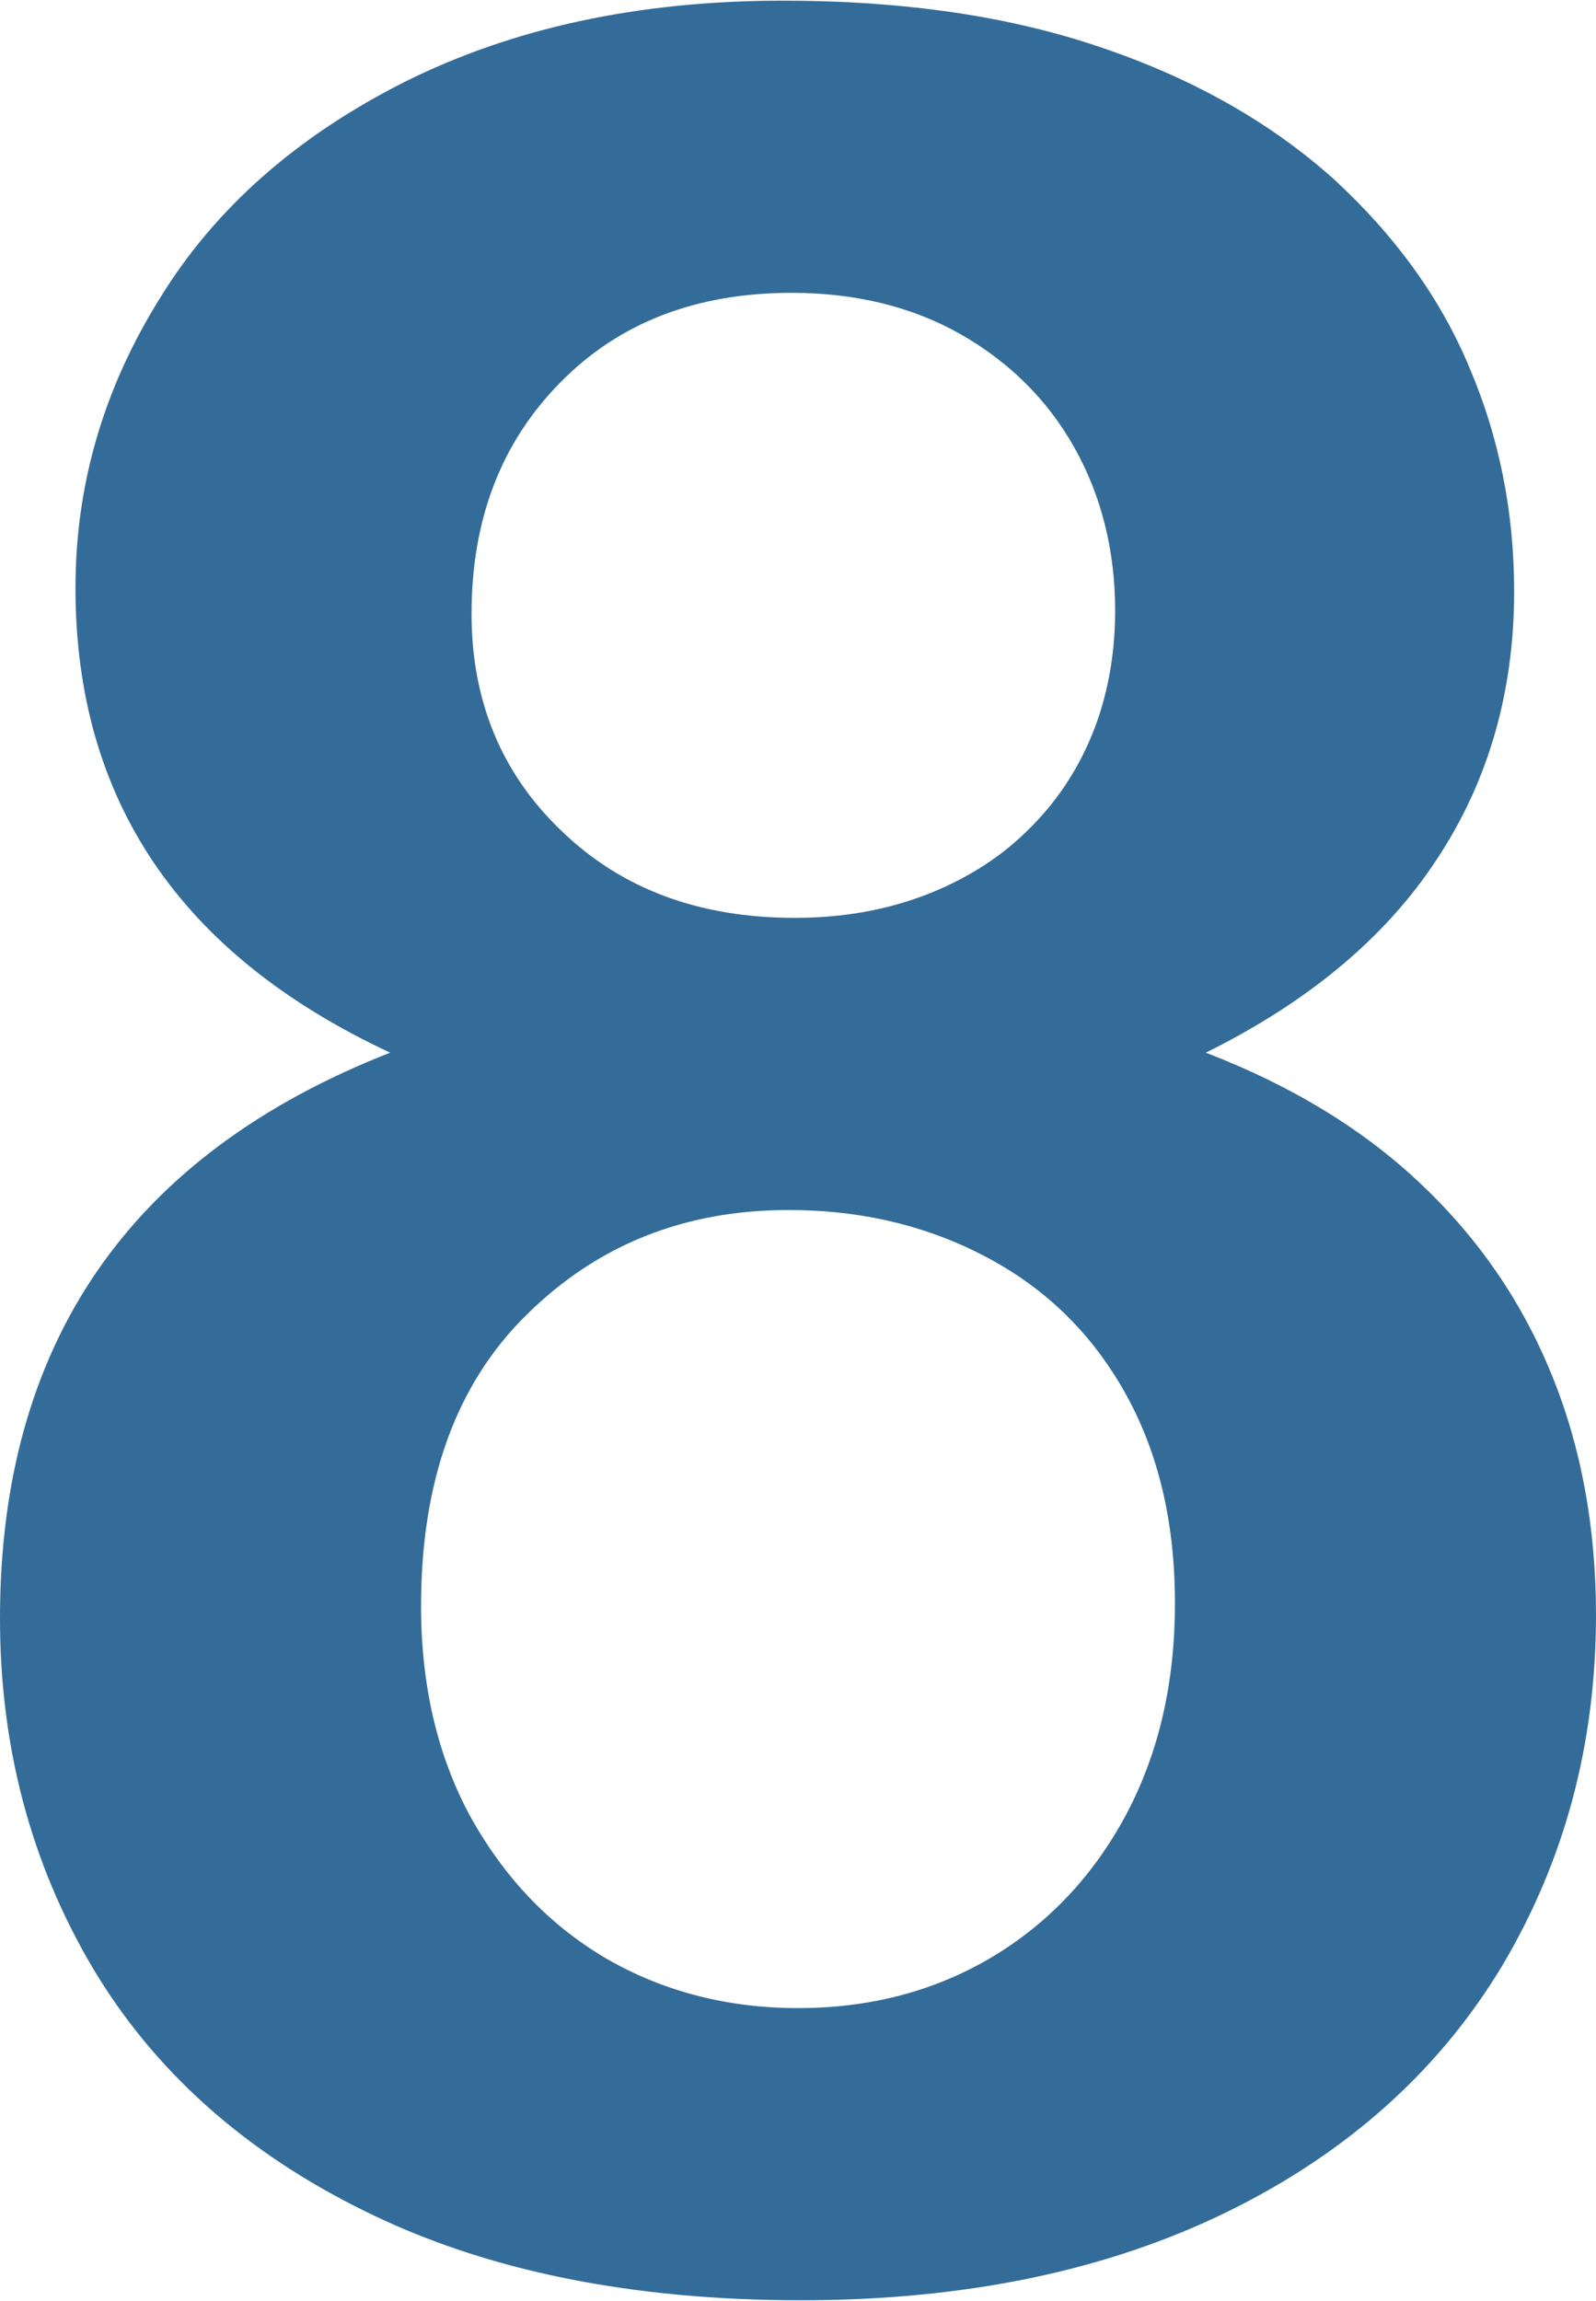
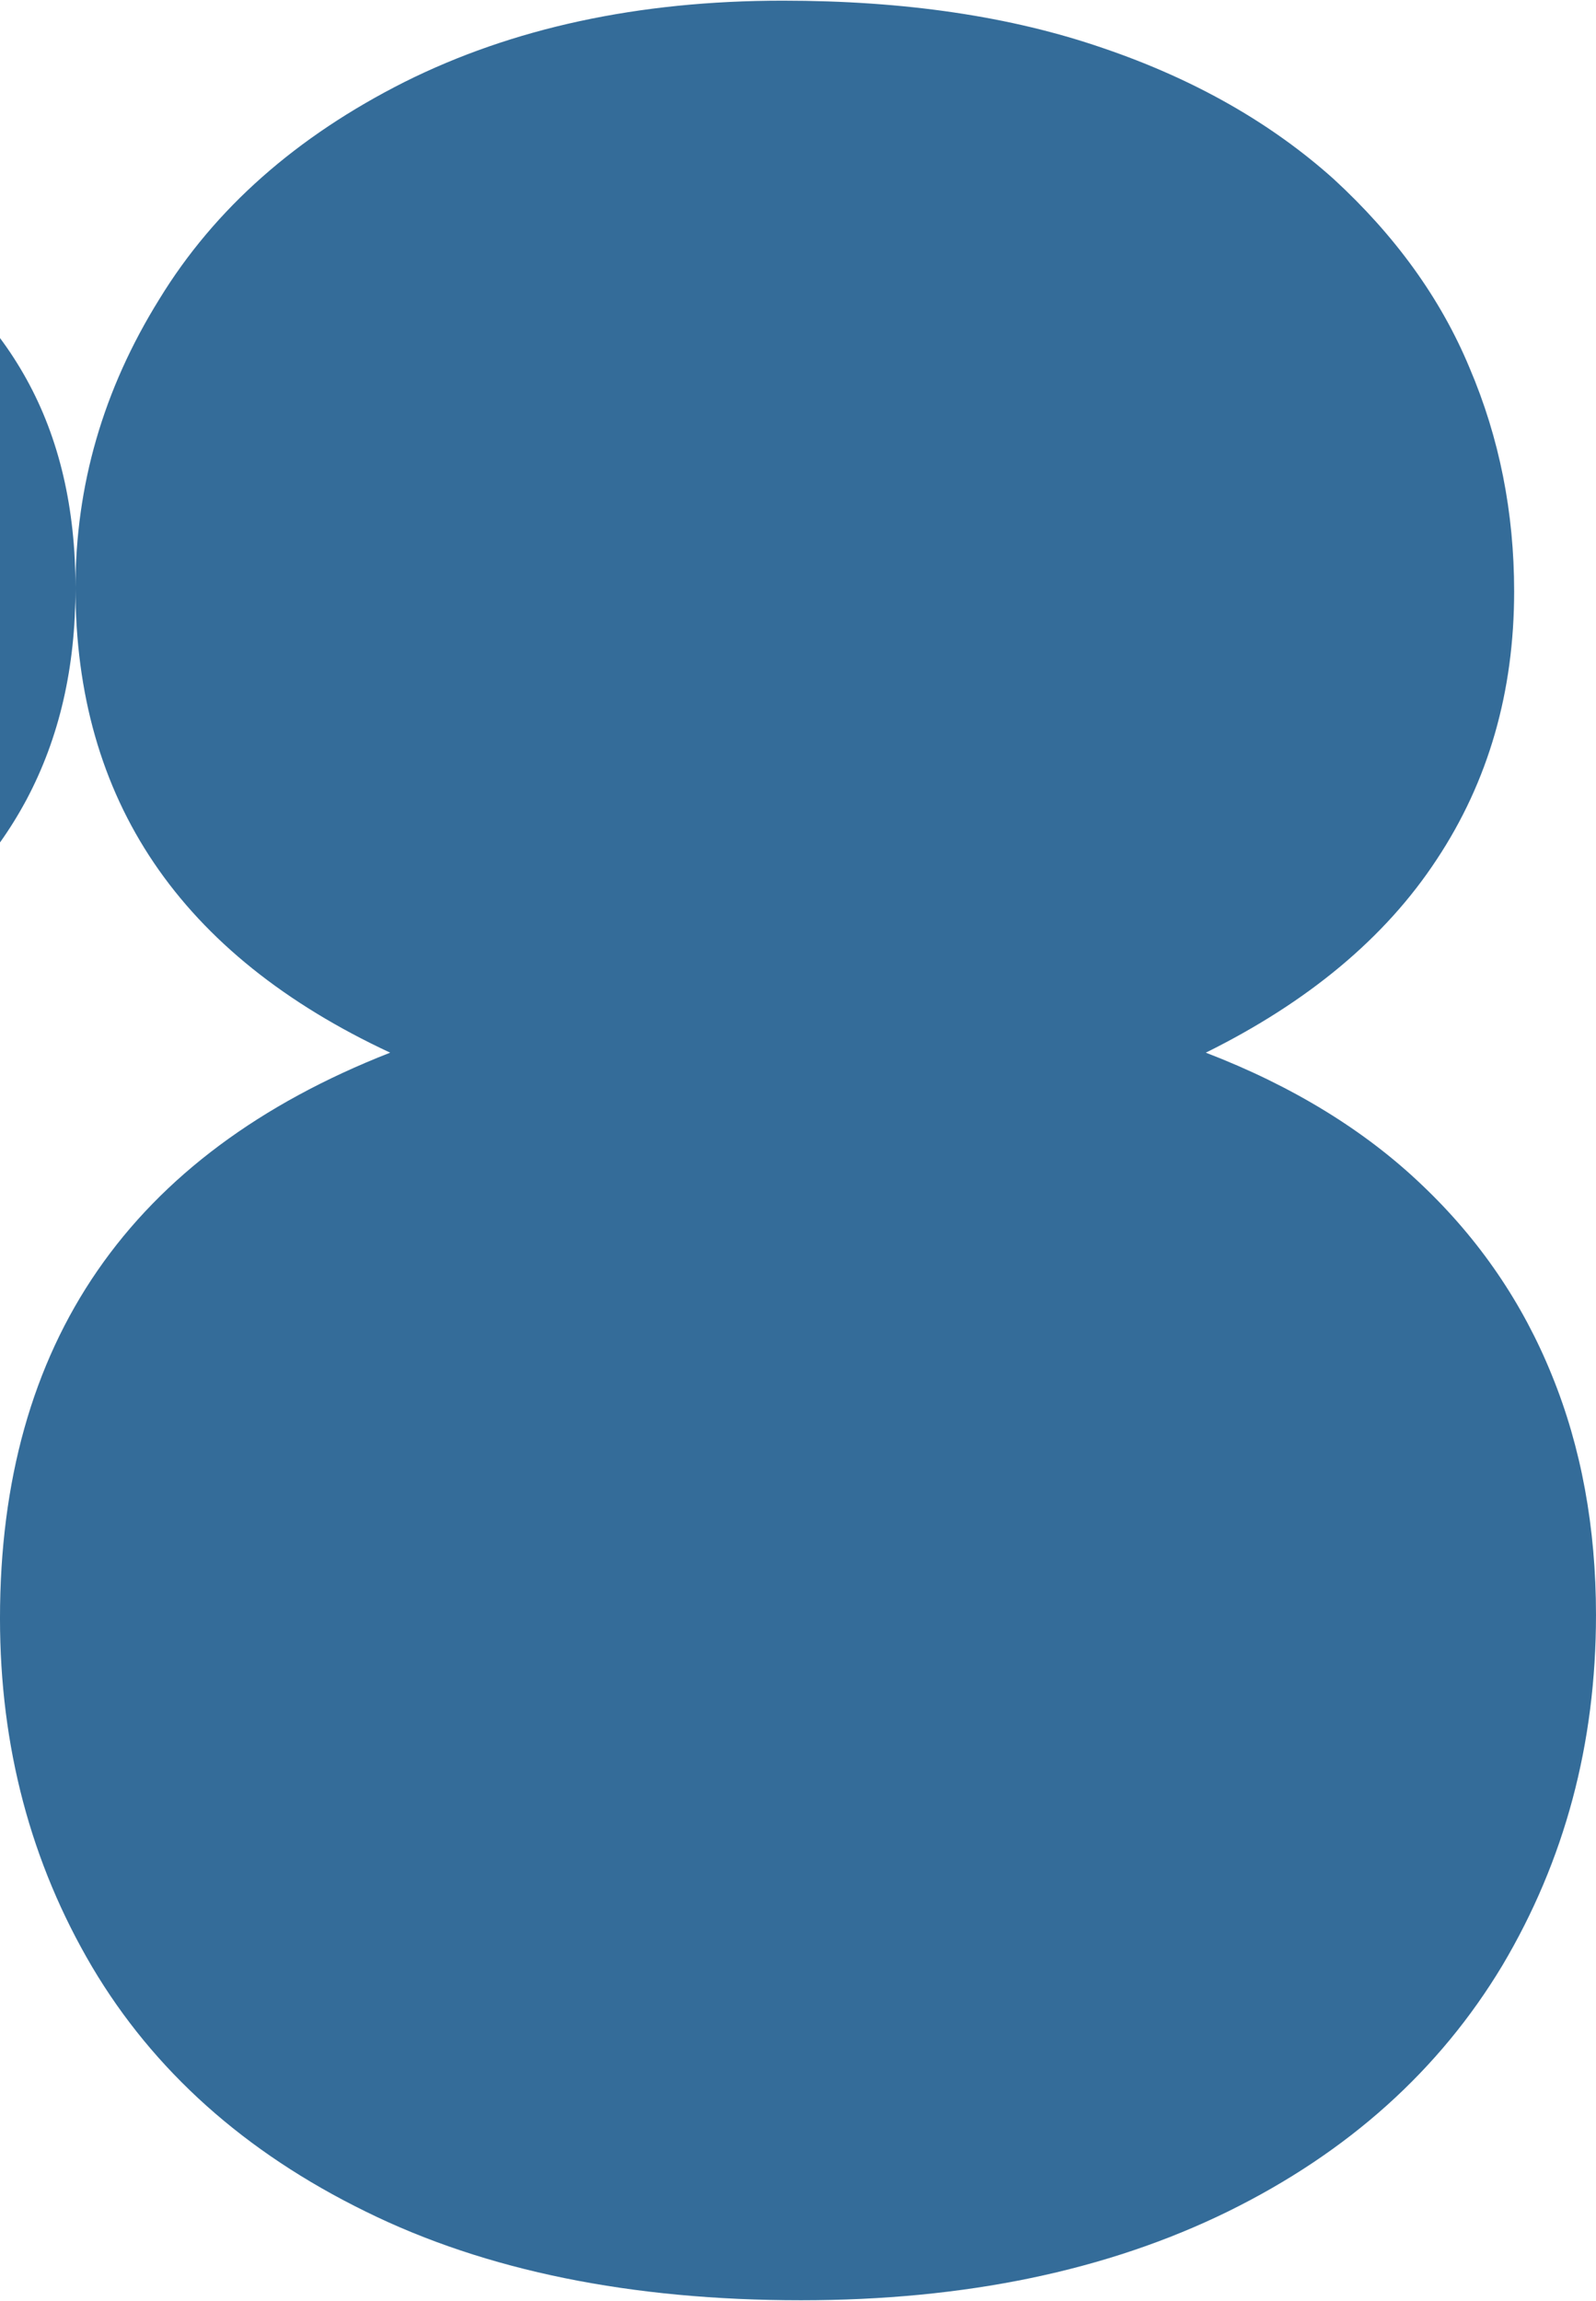
<svg xmlns="http://www.w3.org/2000/svg" xml:space="preserve" width="154px" height="222px" version="1.1" shape-rendering="geometricPrecision" text-rendering="geometricPrecision" image-rendering="optimizeQuality" fill-rule="evenodd" clip-rule="evenodd" viewBox="0 0 325.6 469.1">
  <g id="Layer_x0020_1">
-     <path fill="#346C99" fill-rule="nonzero" d="M15.4 119.8c0,-20.8 5.6,-40.4 17.1,-58.9 11.3,-18.5 28,-33.2 50,-44.3 22,-11 47.7,-16.6 77.2,-16.6 24.8,0 46.6,3.2 65.4,9.7 18.8,6.4 34.4,15.4 47,26.7 12.5,11.5 21.8,24.3 27.7,38.5 6.1,14.3 9.1,29.5 9.1,45.6 0,20.4 -5.2,38.7 -15.8,54.7 -10.5,16 -26.3,29.1 -47.1,39.4 17.7,6.8 32.5,15.9 44.1,27 11.8,11.2 20.6,24.2 26.5,38.8 6,14.7 9,31.1 9,48.9 0,26.3 -6.4,50.1 -19.1,71.5 -12.8,21.3 -31.4,38.1 -56,50.2 -24.7,12.1 -53.7,18.1 -87.1,18.1 -34.6,0 -64.3,-6 -88.8,-18.1 -24.7,-12.1 -43.3,-28.8 -55.8,-49.9 -12.5,-21.2 -18.8,-44.9 -18.8,-71.1 0,-56.1 26.5,-94.6 79.6,-115.4 -42.9,-20 -64.2,-51.6 -64.2,-94.8zm224.3 207.1c0,-16.3 -3.3,-30.5 -10,-42.6 -6.7,-12.1 -16.1,-21.4 -28.1,-27.8 -12.1,-6.5 -25.7,-9.8 -40.7,-9.8 -21.3,0 -39,7.1 -53.4,21.3 -14.5,14.2 -21.6,34.1 -21.6,59.5 0,16.3 3.4,30.7 10.1,43 6.9,12.4 16.1,22.1 27.7,28.9 11.6,6.7 24.7,10.1 39.1,10.1 14.6,0 27.7,-3.4 39.4,-10.3 11.6,-6.9 20.8,-16.6 27.5,-29.1 6.7,-12.6 10,-26.9 10,-43.2zm-78.2 -267.3c-19.5,0 -35.3,6.1 -47.3,18.4 -12,12.2 -18,27.9 -18,47.1 0,17.7 6.1,32.6 18.4,44.3 12.3,11.9 28.2,17.7 47.5,17.7 9.9,0 18.7,-1.6 26.8,-4.7 8,-3.1 14.9,-7.4 20.6,-13 5.7,-5.5 10.2,-12.1 13.3,-19.7 3.1,-7.6 4.7,-16.1 4.7,-25.3 0,-12.2 -2.8,-23.4 -8.3,-33.2 -5.5,-9.8 -13.3,-17.5 -23.3,-23.2 -9.9,-5.6 -21.5,-8.4 -34.4,-8.4z" />
+     <path fill="#346C99" fill-rule="nonzero" d="M15.4 119.8c0,-20.8 5.6,-40.4 17.1,-58.9 11.3,-18.5 28,-33.2 50,-44.3 22,-11 47.7,-16.6 77.2,-16.6 24.8,0 46.6,3.2 65.4,9.7 18.8,6.4 34.4,15.4 47,26.7 12.5,11.5 21.8,24.3 27.7,38.5 6.1,14.3 9.1,29.5 9.1,45.6 0,20.4 -5.2,38.7 -15.8,54.7 -10.5,16 -26.3,29.1 -47.1,39.4 17.7,6.8 32.5,15.9 44.1,27 11.8,11.2 20.6,24.2 26.5,38.8 6,14.7 9,31.1 9,48.9 0,26.3 -6.4,50.1 -19.1,71.5 -12.8,21.3 -31.4,38.1 -56,50.2 -24.7,12.1 -53.7,18.1 -87.1,18.1 -34.6,0 -64.3,-6 -88.8,-18.1 -24.7,-12.1 -43.3,-28.8 -55.8,-49.9 -12.5,-21.2 -18.8,-44.9 -18.8,-71.1 0,-56.1 26.5,-94.6 79.6,-115.4 -42.9,-20 -64.2,-51.6 -64.2,-94.8zc0,-16.3 -3.3,-30.5 -10,-42.6 -6.7,-12.1 -16.1,-21.4 -28.1,-27.8 -12.1,-6.5 -25.7,-9.8 -40.7,-9.8 -21.3,0 -39,7.1 -53.4,21.3 -14.5,14.2 -21.6,34.1 -21.6,59.5 0,16.3 3.4,30.7 10.1,43 6.9,12.4 16.1,22.1 27.7,28.9 11.6,6.7 24.7,10.1 39.1,10.1 14.6,0 27.7,-3.4 39.4,-10.3 11.6,-6.9 20.8,-16.6 27.5,-29.1 6.7,-12.6 10,-26.9 10,-43.2zm-78.2 -267.3c-19.5,0 -35.3,6.1 -47.3,18.4 -12,12.2 -18,27.9 -18,47.1 0,17.7 6.1,32.6 18.4,44.3 12.3,11.9 28.2,17.7 47.5,17.7 9.9,0 18.7,-1.6 26.8,-4.7 8,-3.1 14.9,-7.4 20.6,-13 5.7,-5.5 10.2,-12.1 13.3,-19.7 3.1,-7.6 4.7,-16.1 4.7,-25.3 0,-12.2 -2.8,-23.4 -8.3,-33.2 -5.5,-9.8 -13.3,-17.5 -23.3,-23.2 -9.9,-5.6 -21.5,-8.4 -34.4,-8.4z" />
  </g>
</svg>